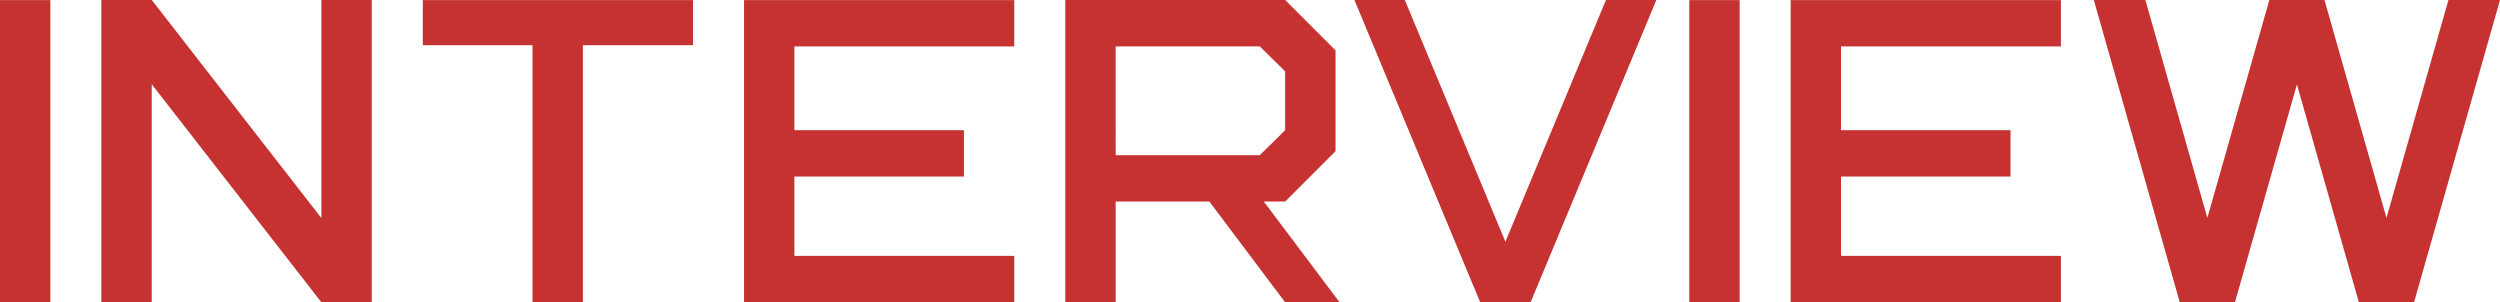
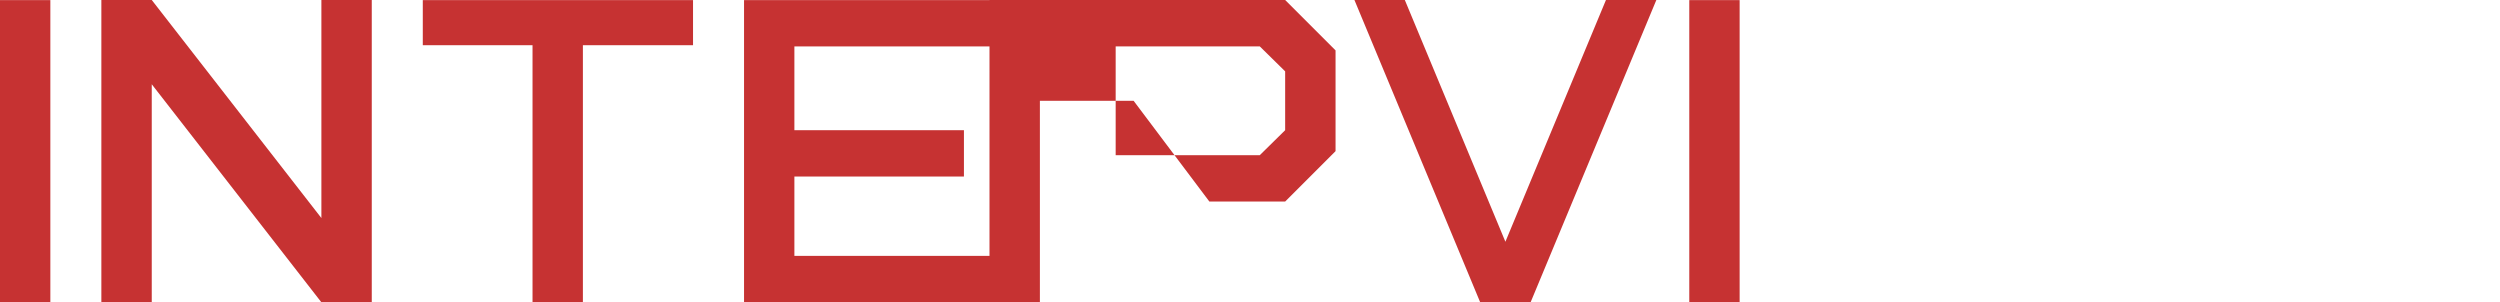
<svg xmlns="http://www.w3.org/2000/svg" version="1.1" id="Layer_1" x="0px" y="0px" width="165.4px" height="20px" viewBox="0 0 165.4 20" enable-background="new 0 0 165.4 20" xml:space="preserve">
  <g>
    <g>
-       <path fill="#C63232" d="M85.026,0l3.334,3.334V10l-3.334,3.334h-1.413L88.627,20h-3.601l-5.013-6.666h-6.2V20h-3.334V0H85.026z     M73.813,10.268h9.533l1.68-1.654V4.721l-1.68-1.653h-9.533V10.268z" />
+       <path fill="#C63232" d="M85.026,0l3.334,3.334V10l-3.334,3.334h-1.413h-3.601l-5.013-6.666h-6.2V20h-3.334V0H85.026z     M73.813,10.268h9.533l1.68-1.654V4.721l-1.68-1.653h-9.533V10.268z" />
      <path fill="#C63232" d="M3.331,0.007v19.987H0V0.007H3.331z" />
      <path fill="#C63232" d="M115.094,0.007v19.987h-3.331V0.007H115.094z" />
      <path fill="#C63232" d="M45.851,0.007v2.984h-7.287v17.003h-3.332V2.991h-7.26V0.007H45.851z" />
      <path fill="#C63232" d="M67.104,0.007v3.064H52.557v5.543h11.217v3.065H52.557v5.25h14.548v3.064H49.226V0.007H67.104z" />
-       <path fill="#C63232" d="M136.349,0.007v3.064h-14.548v5.543h11.216v3.065h-11.216v5.25h14.548v3.064h-17.88V0.007H136.349z" />
      <path fill="#C63232" d="M10.04,0l11.223,14.426V0h3.333v20h-3.333L10.04,5.574V20H6.706V0H10.04z" />
-       <polygon fill="#C63232" points="161.988,0.001 157.889,14.418 153.788,0.001 150.14,0.001 146.039,14.418 141.939,0.001     138.527,0.001 144.215,20 147.864,20 151.964,5.584 156.064,20 159.713,20 165.4,0.001   " />
      <polygon fill="#C63232" points="106.25,0 99.597,15.994 92.943,0 89.609,0 97.93,20 101.264,20 109.584,0   " />
    </g>
  </g>
</svg>